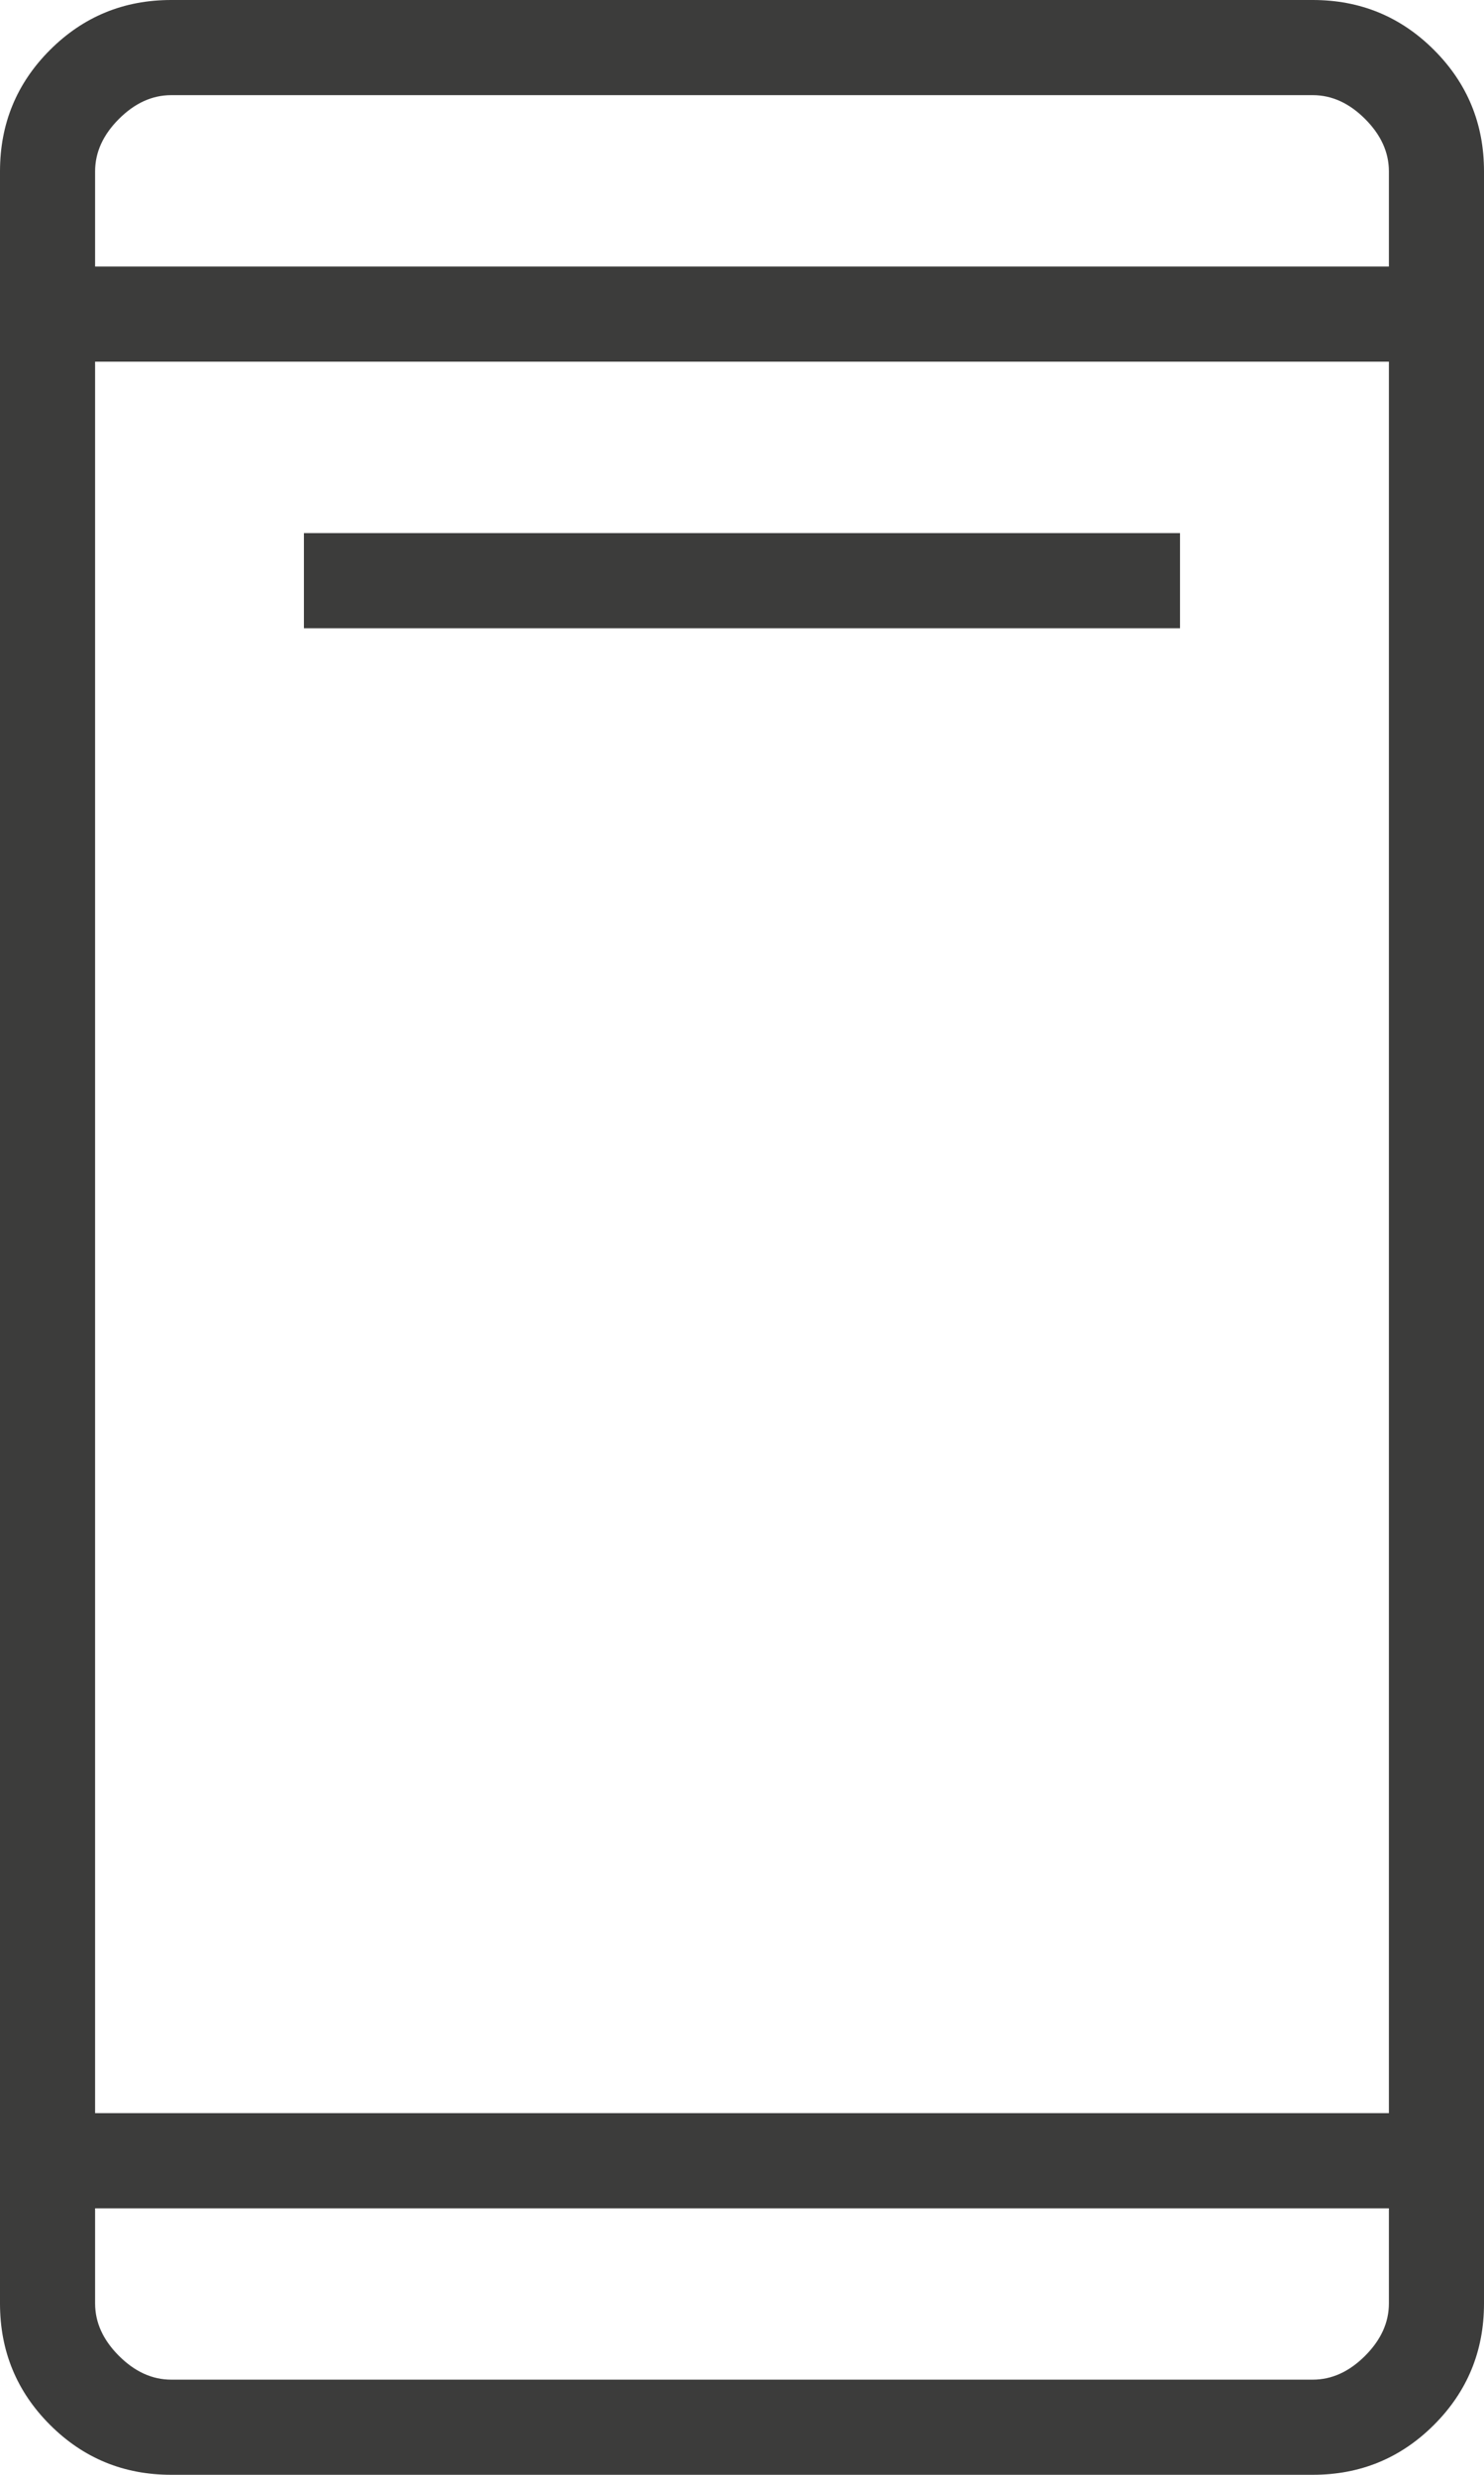
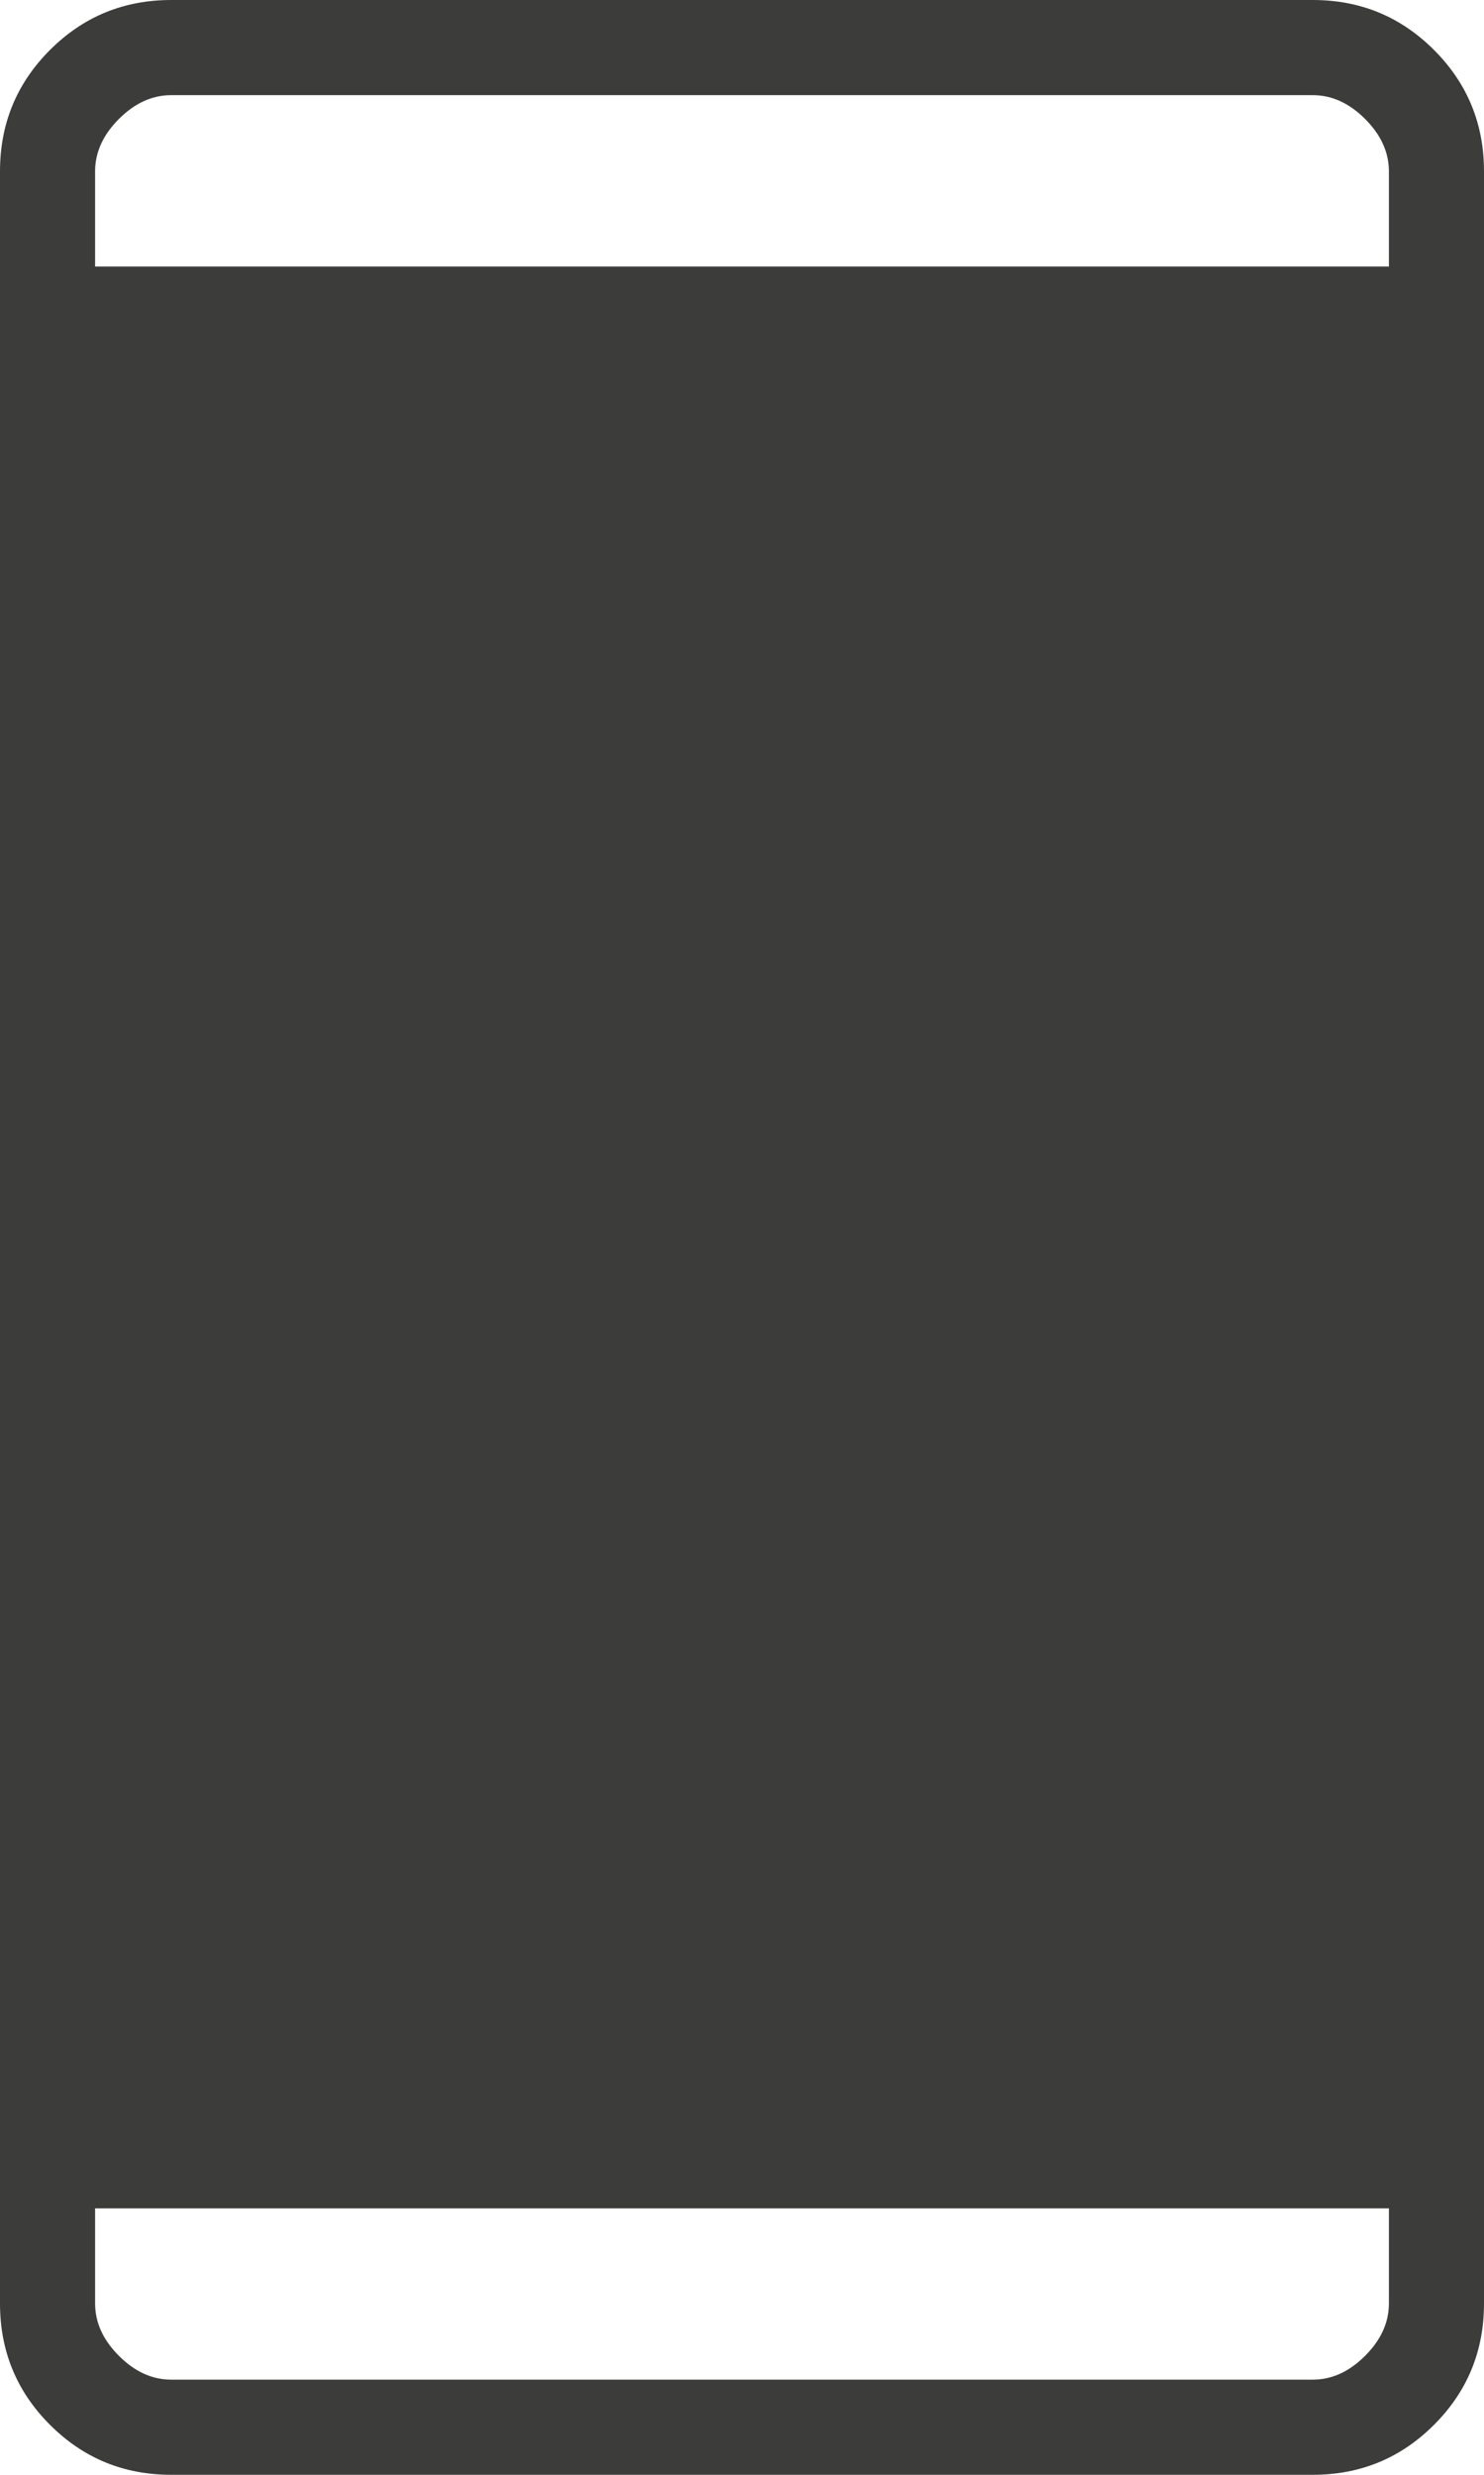
<svg xmlns="http://www.w3.org/2000/svg" width="24" height="40" viewBox="0 0 24 40" fill="none">
-   <path d="M4.915 10.154V8.616H19.084V10.154H4.915ZM2.769 40C2.001 40 1.347 39.731 0.808 39.192C0.269 38.653 0 37.999 0 37.231V2.769C0 2.001 0.269 1.347 0.808 0.808C1.347 0.269 2.001 0 2.769 0H21.231C21.999 0 22.653 0.269 23.192 0.808C23.731 1.347 24 2.001 24 2.769V37.231C24 37.999 23.731 38.653 23.192 39.192C22.653 39.731 21.999 40 21.231 40H2.769ZM1.538 35.693V37.231C1.538 37.539 1.667 37.821 1.923 38.077C2.179 38.333 2.461 38.462 2.769 38.462H21.231C21.539 38.462 21.821 38.333 22.077 38.077C22.333 37.821 22.462 37.539 22.462 37.231V35.693H1.538ZM1.538 34.154H22.462V5.846H1.538V34.154ZM1.538 4.308H22.462V2.769C22.462 2.461 22.333 2.179 22.077 1.923C21.821 1.667 21.539 1.538 21.231 1.538H2.769C2.461 1.538 2.179 1.667 1.923 1.923C1.667 2.179 1.538 2.461 1.538 2.769V4.308Z" fill="#3C3C3B" />
+   <path d="M4.915 10.154V8.616H19.084V10.154H4.915ZM2.769 40C2.001 40 1.347 39.731 0.808 39.192C0.269 38.653 0 37.999 0 37.231V2.769C0 2.001 0.269 1.347 0.808 0.808C1.347 0.269 2.001 0 2.769 0H21.231C21.999 0 22.653 0.269 23.192 0.808C23.731 1.347 24 2.001 24 2.769V37.231C24 37.999 23.731 38.653 23.192 39.192C22.653 39.731 21.999 40 21.231 40H2.769ZM1.538 35.693V37.231C1.538 37.539 1.667 37.821 1.923 38.077C2.179 38.333 2.461 38.462 2.769 38.462H21.231C21.539 38.462 21.821 38.333 22.077 38.077C22.333 37.821 22.462 37.539 22.462 37.231V35.693H1.538ZM1.538 34.154V5.846H1.538V34.154ZM1.538 4.308H22.462V2.769C22.462 2.461 22.333 2.179 22.077 1.923C21.821 1.667 21.539 1.538 21.231 1.538H2.769C2.461 1.538 2.179 1.667 1.923 1.923C1.667 2.179 1.538 2.461 1.538 2.769V4.308Z" fill="#3C3C3B" />
</svg>